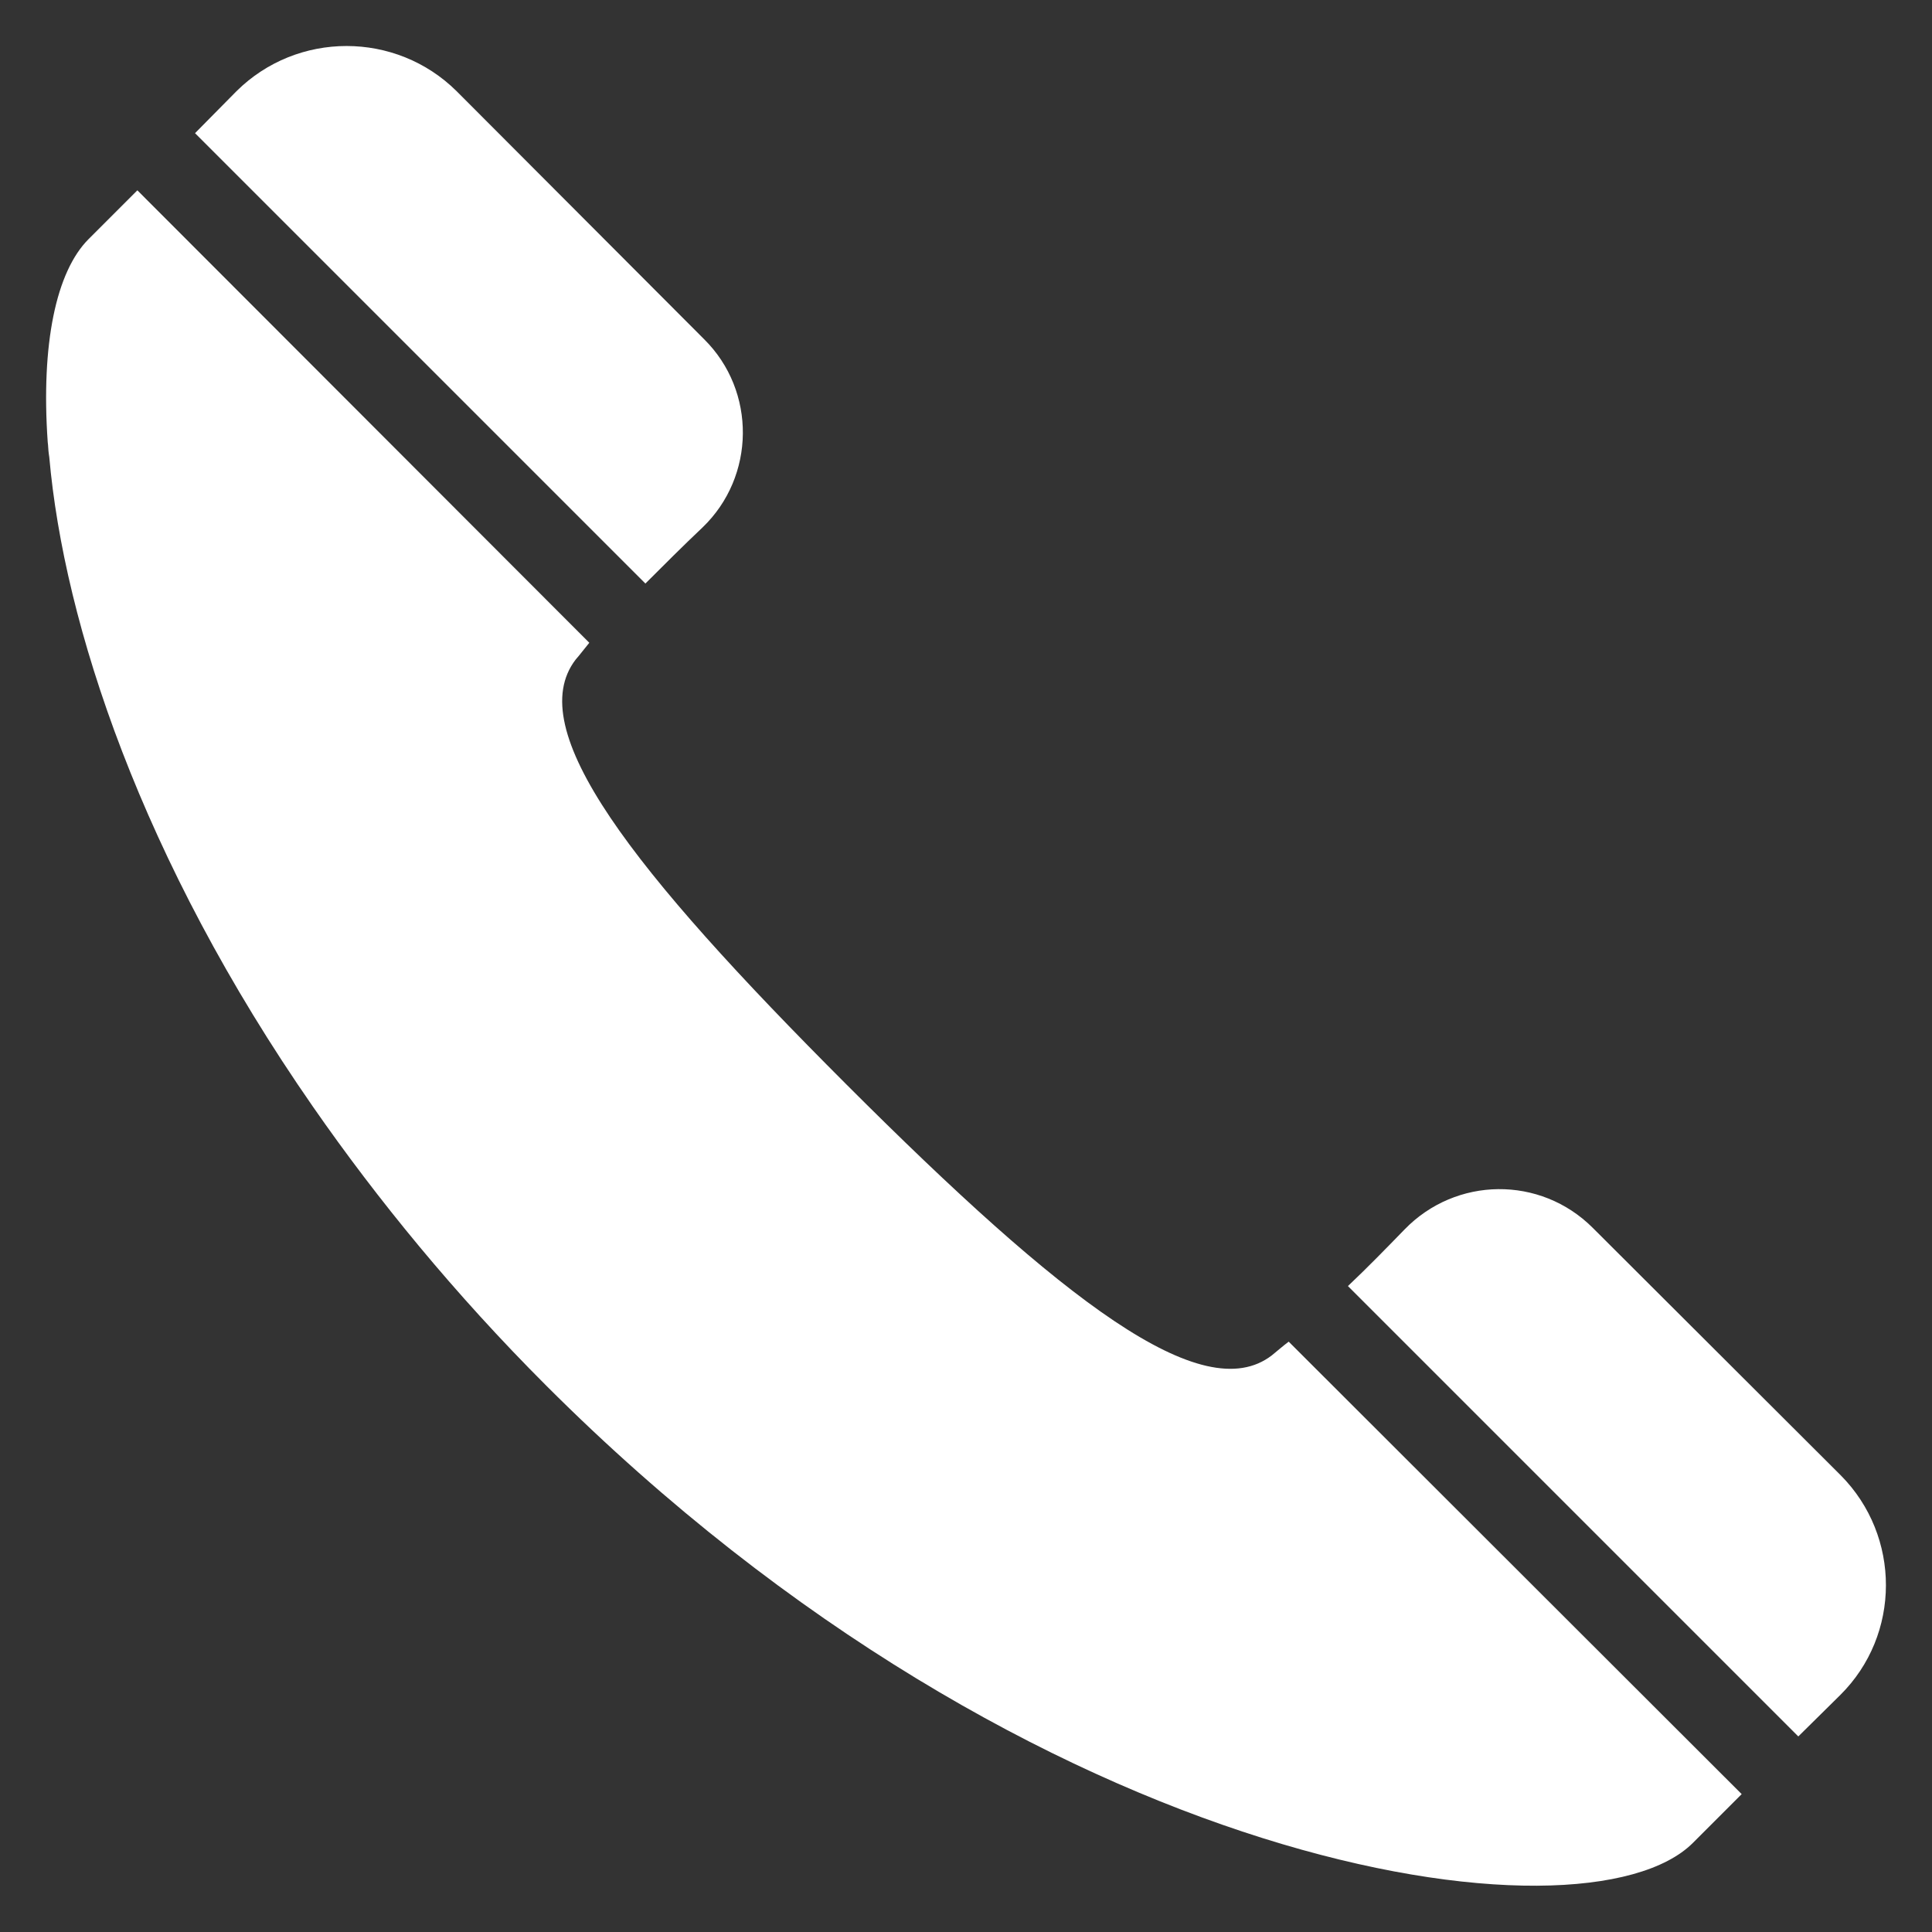
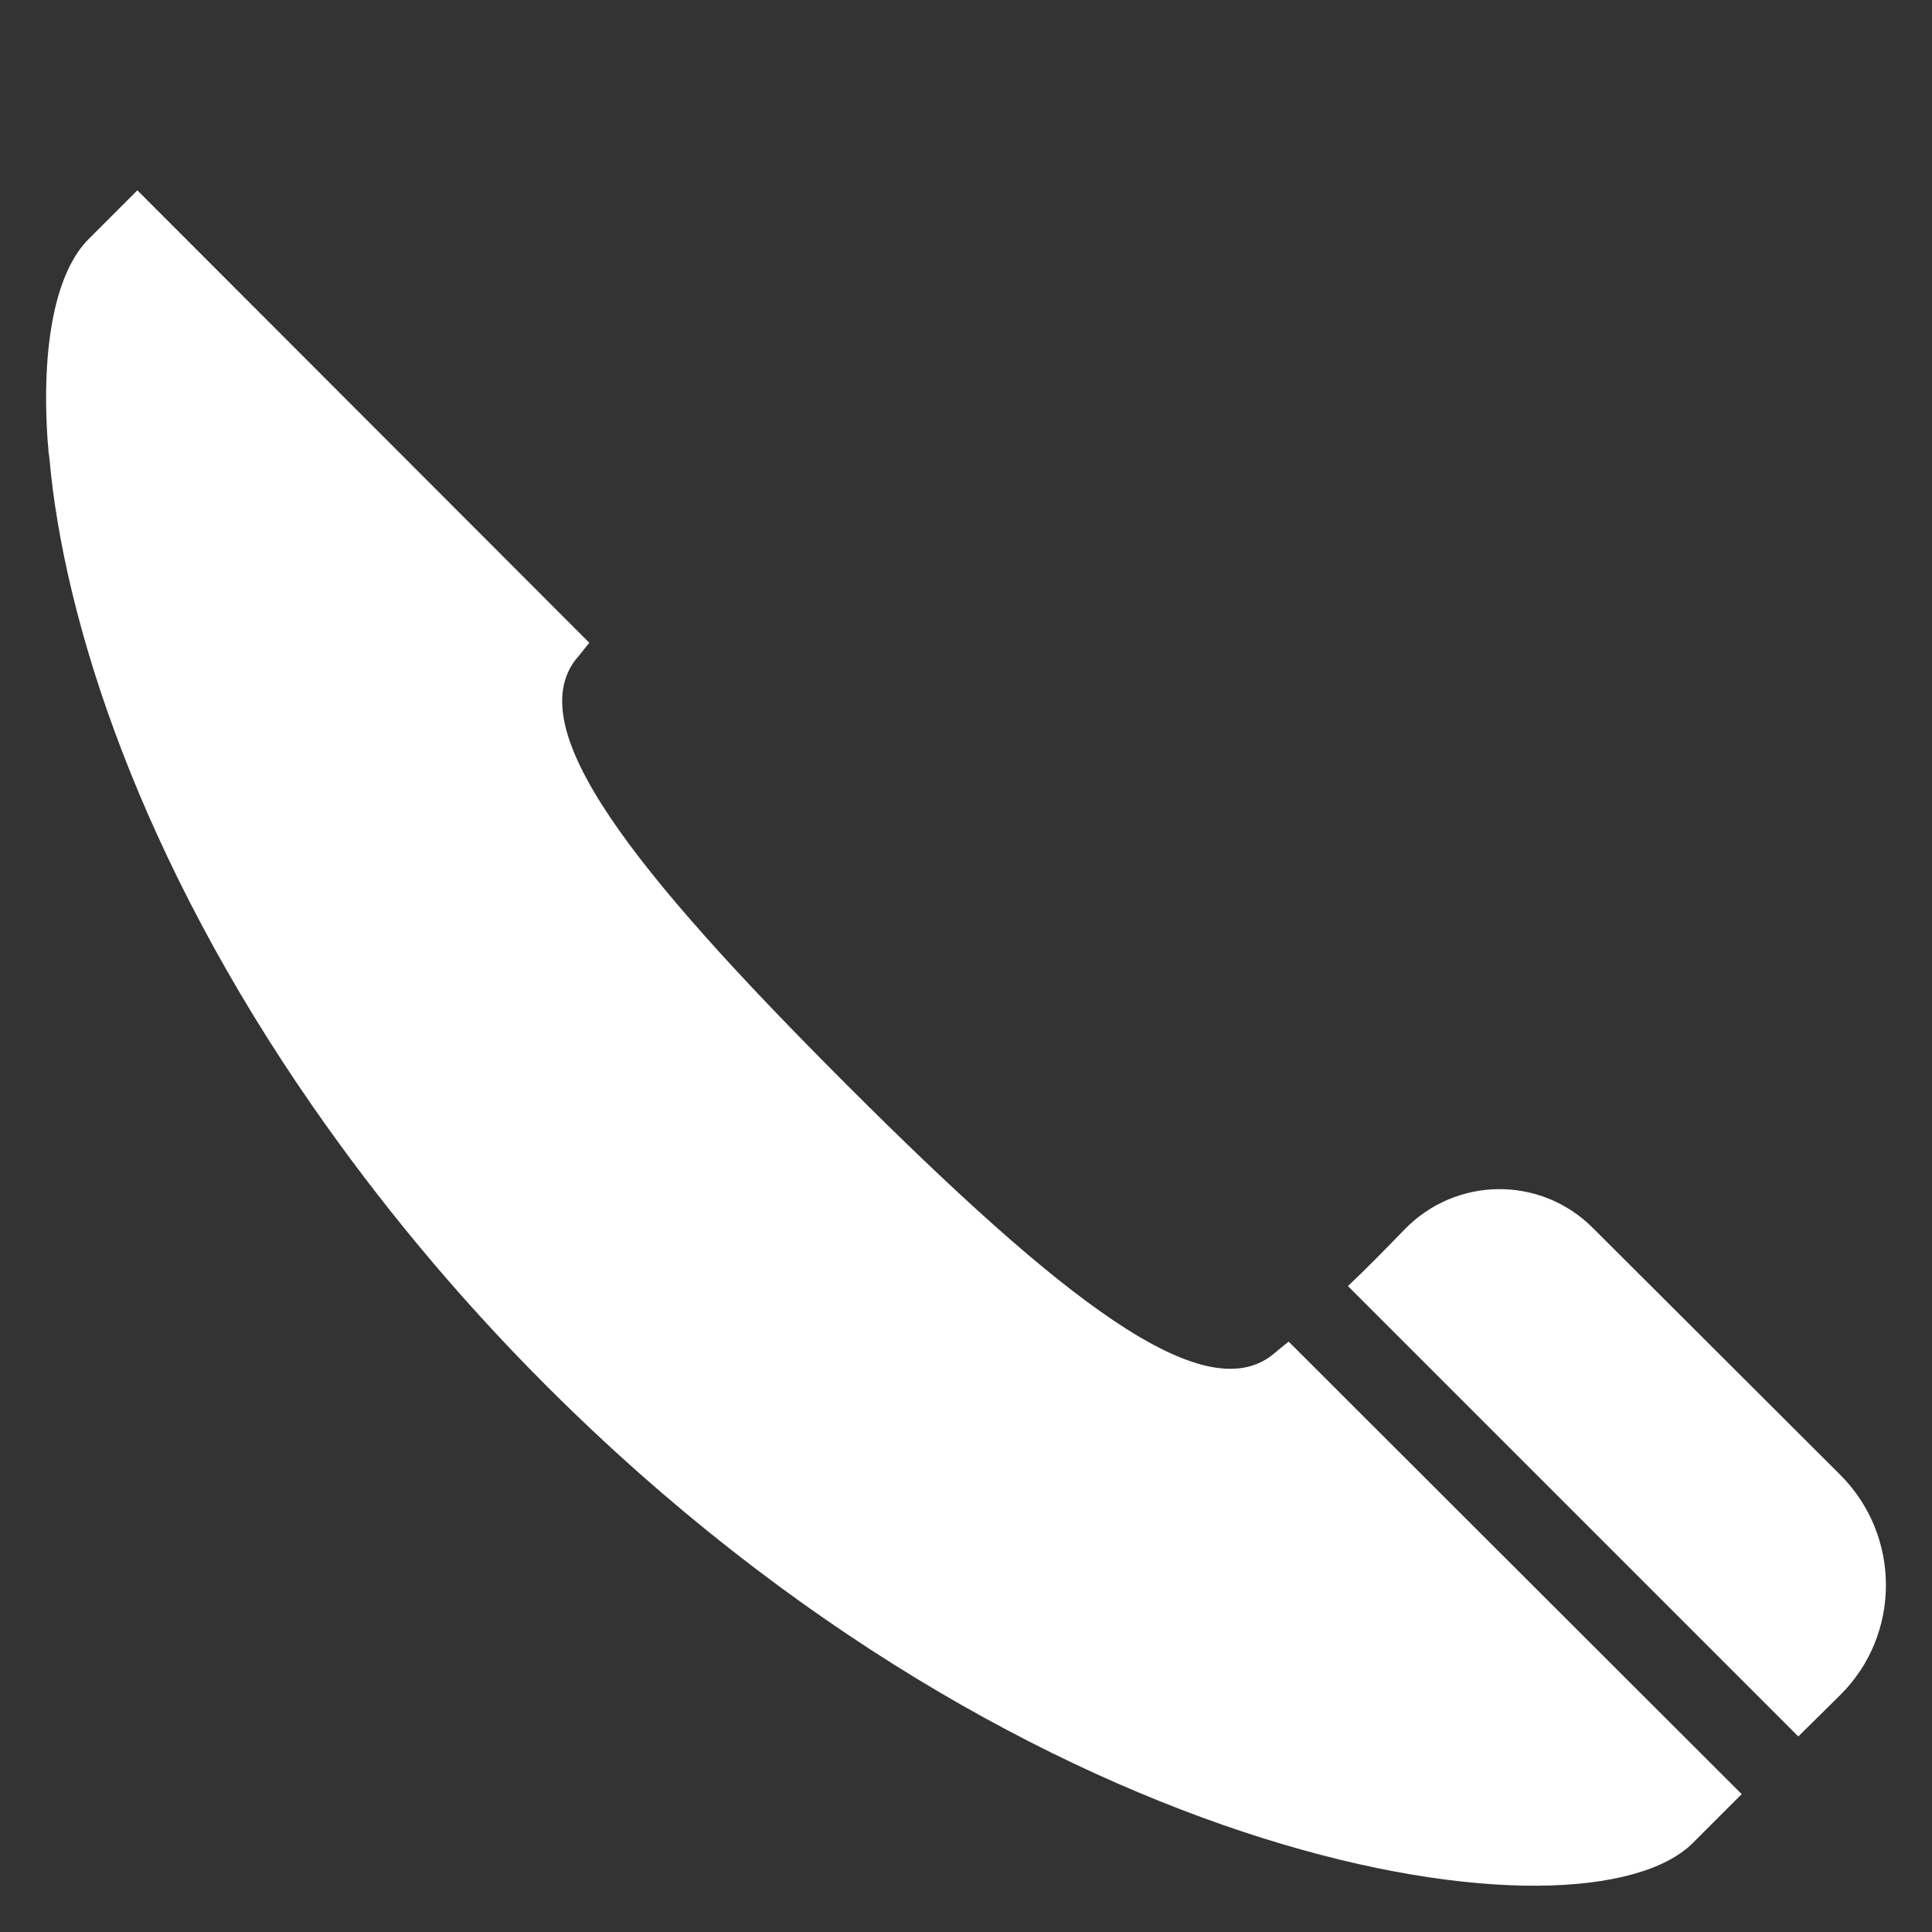
<svg xmlns="http://www.w3.org/2000/svg" version="1.1" id="レイヤー_1" x="0px" y="0px" viewBox="0 0 36.85 36.85" style="enable-background:new 0 0 36.85 36.85;" xml:space="preserve">
  <rect x="0" y="0" width="36.85" height="36.85" fill="#333333" stroke="none" />
  <style type="text/css">
	.st0{fill:#FFFFFF;}
</style>
  <g>
    <g>
-       <path class="st0" d="M13.4,10.06c1.01-0.97,1.03-2.6,0.03-3.59L8.71,1.74c-1.16-1.15-3.04-1.15-4.2,0l-0.79,0.8l8.59,8.59    C12.66,10.78,13.03,10.41,13.4,10.06z" />
-       <path class="st0" d="M24.58,25.59c-0.12,0.09-0.22,0.18-0.32,0.26c-1.32,1.02-3.99-1.04-8.11-5.16c-4.12-4.12-6.19-6.78-5.17-8.11    c0.08-0.09,0.16-0.2,0.26-0.32L2.62,3.63L1.69,4.56c-0.62,0.62-0.91,2-0.78,3.87c0.01,0.07,0.01,0.15,0.02,0.22    c0,0.02,0.01,0.05,0.01,0.07c0.28,3.17,1.75,7.67,5.03,12.39c1.23,1.77,2.7,3.57,4.45,5.32c9.32,9.32,19.81,10.78,21.87,8.72    l0.92-0.92l0,0l0,0l0.01-0.01L24.58,25.59z" />
+       <path class="st0" d="M24.58,25.59c-0.12,0.09-0.22,0.18-0.32,0.26c-1.32,1.02-3.99-1.04-8.11-5.16c-4.12-4.12-6.19-6.78-5.17-8.11    c0.08-0.09,0.16-0.2,0.26-0.32L2.62,3.63L1.69,4.56c-0.62,0.62-0.91,2-0.78,3.87c0.01,0.07,0.01,0.15,0.02,0.22    c0,0.02,0.01,0.05,0.01,0.07c0.28,3.17,1.75,7.67,5.03,12.39c1.23,1.77,2.7,3.57,4.45,5.32c9.32,9.32,19.81,10.78,21.87,8.72    l0.92-0.92l0,0l0.01-0.01L24.58,25.59z" />
      <path class="st0" d="M35.11,28.14l-4.73-4.72c-1-1-2.61-0.98-3.59,0.03c-0.35,0.36-0.71,0.73-1.07,1.07c0,0,0,0,0,0l0,0    c0,0-0.01,0.01-0.01,0.01l8.59,8.59l0.8-0.79C36.26,31.18,36.26,29.3,35.11,28.14z" />
    </g>
  </g>
</svg>